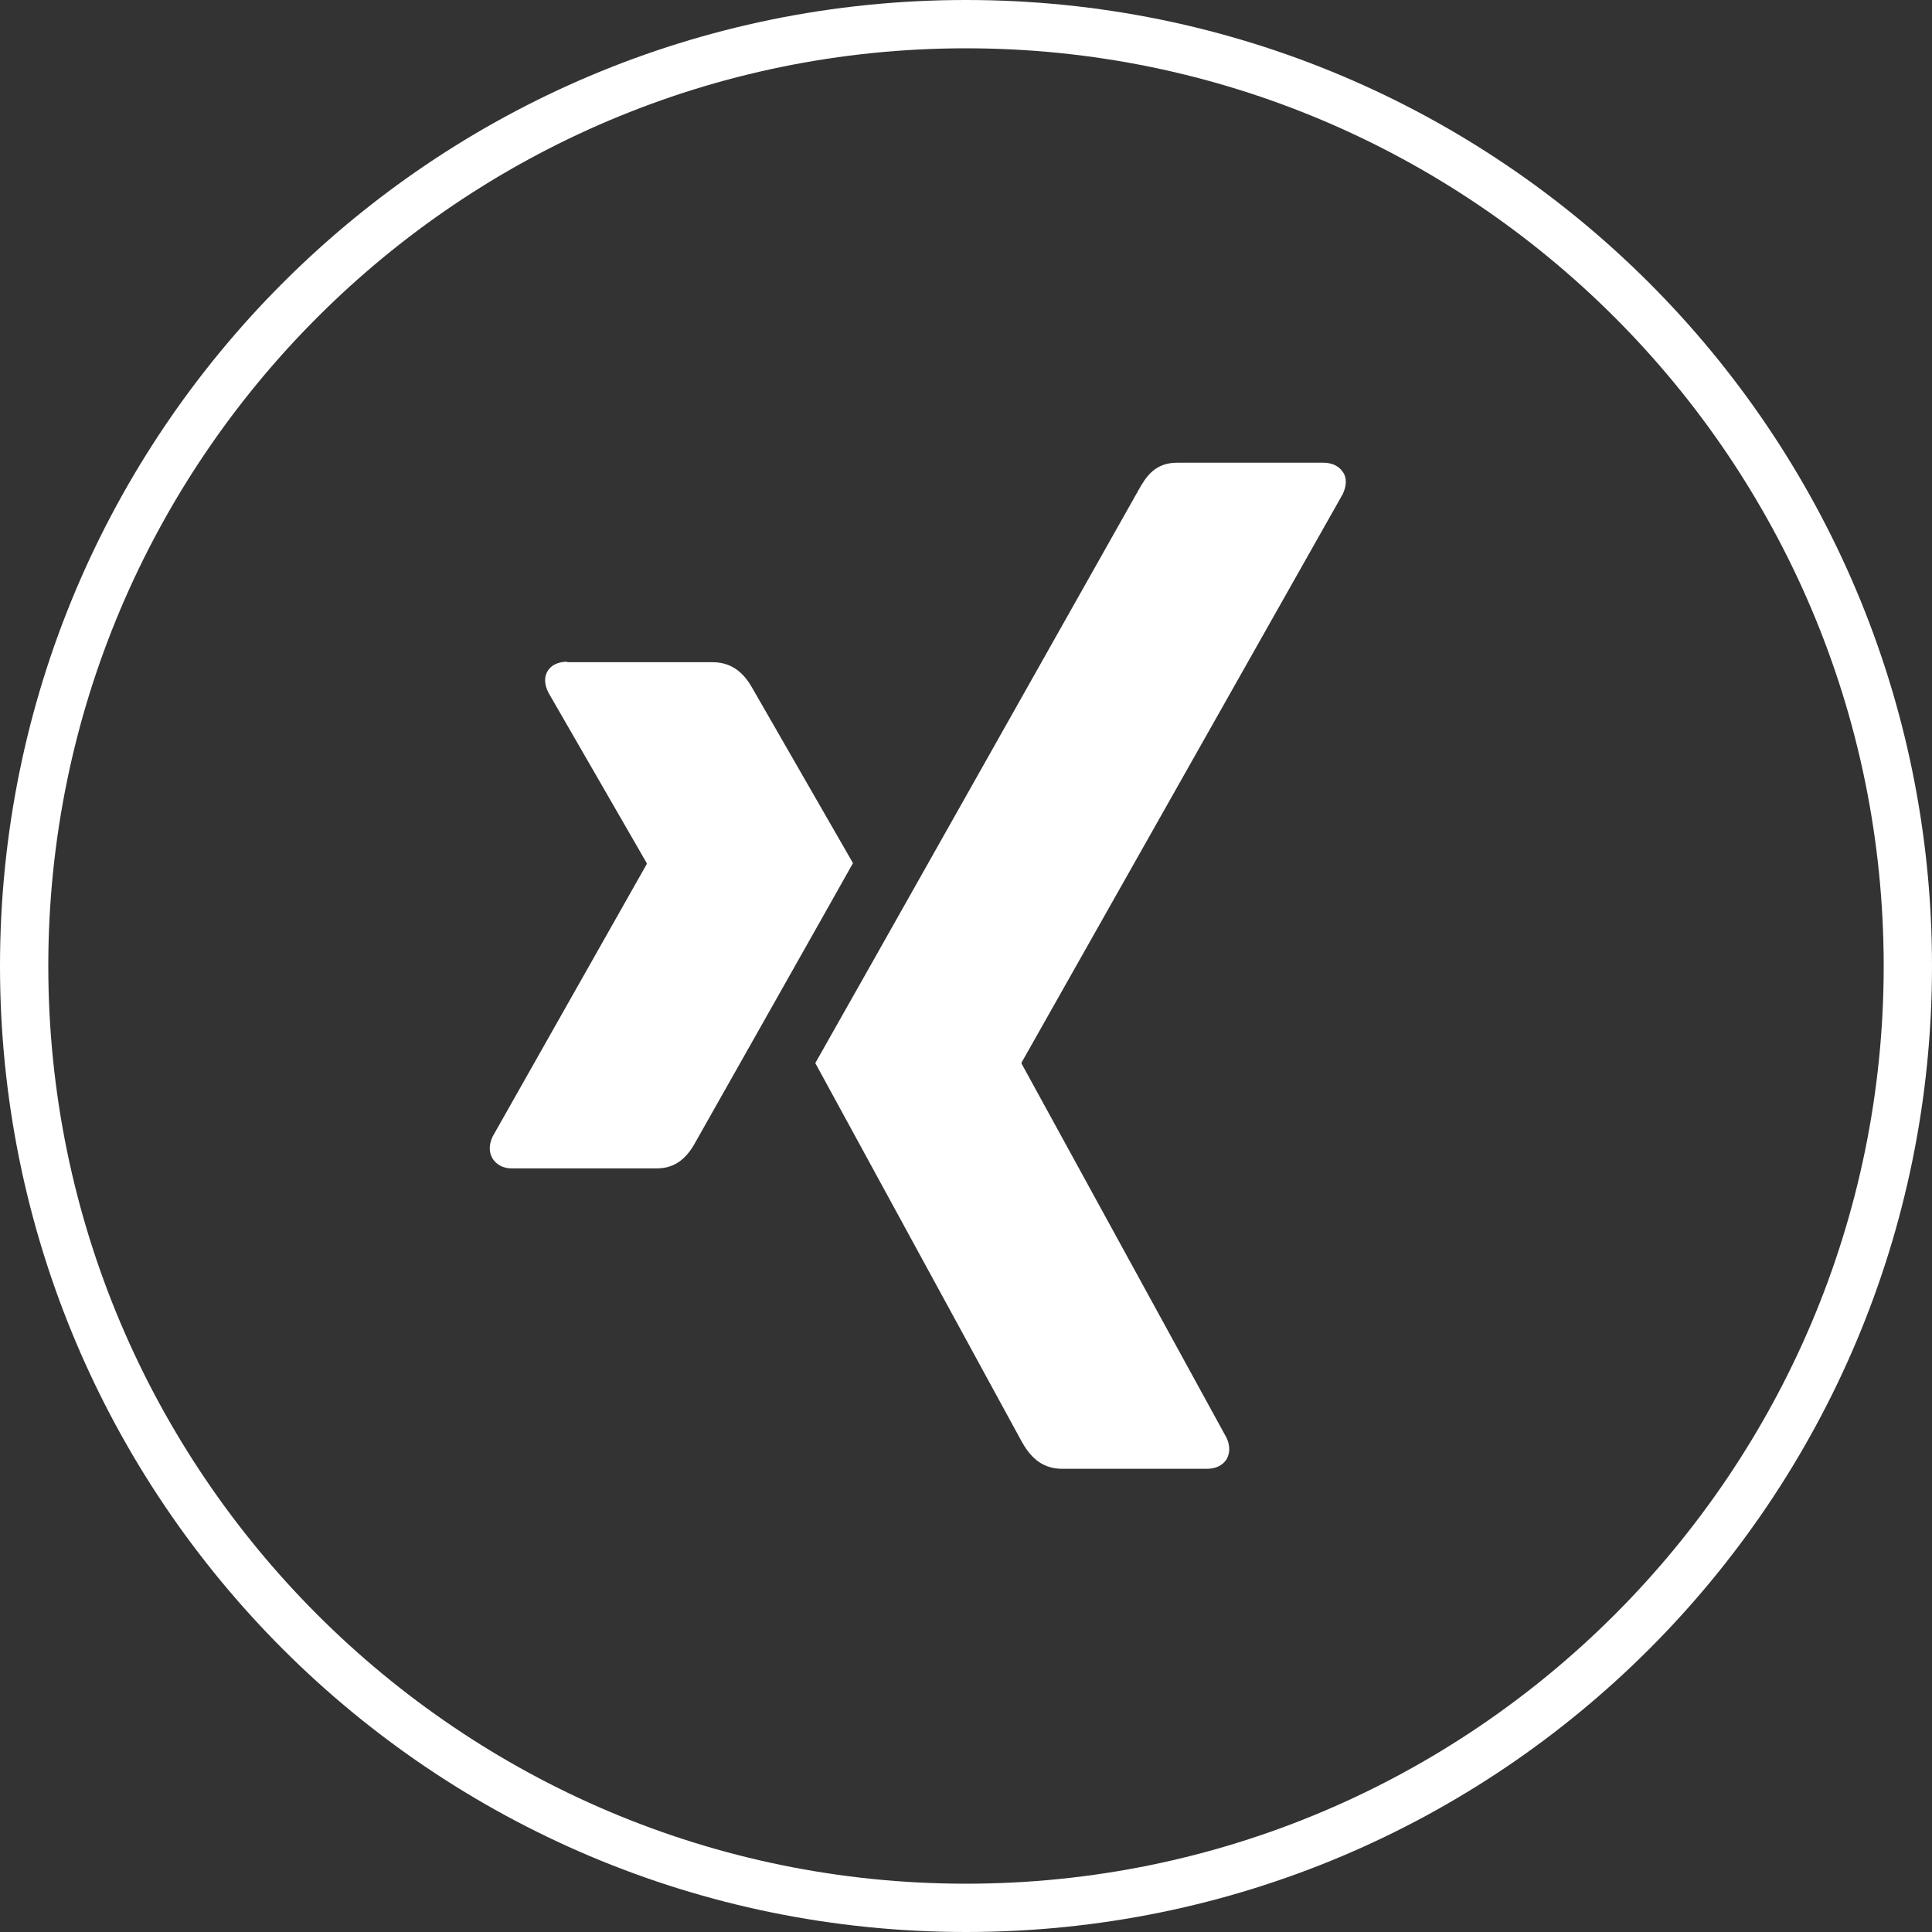
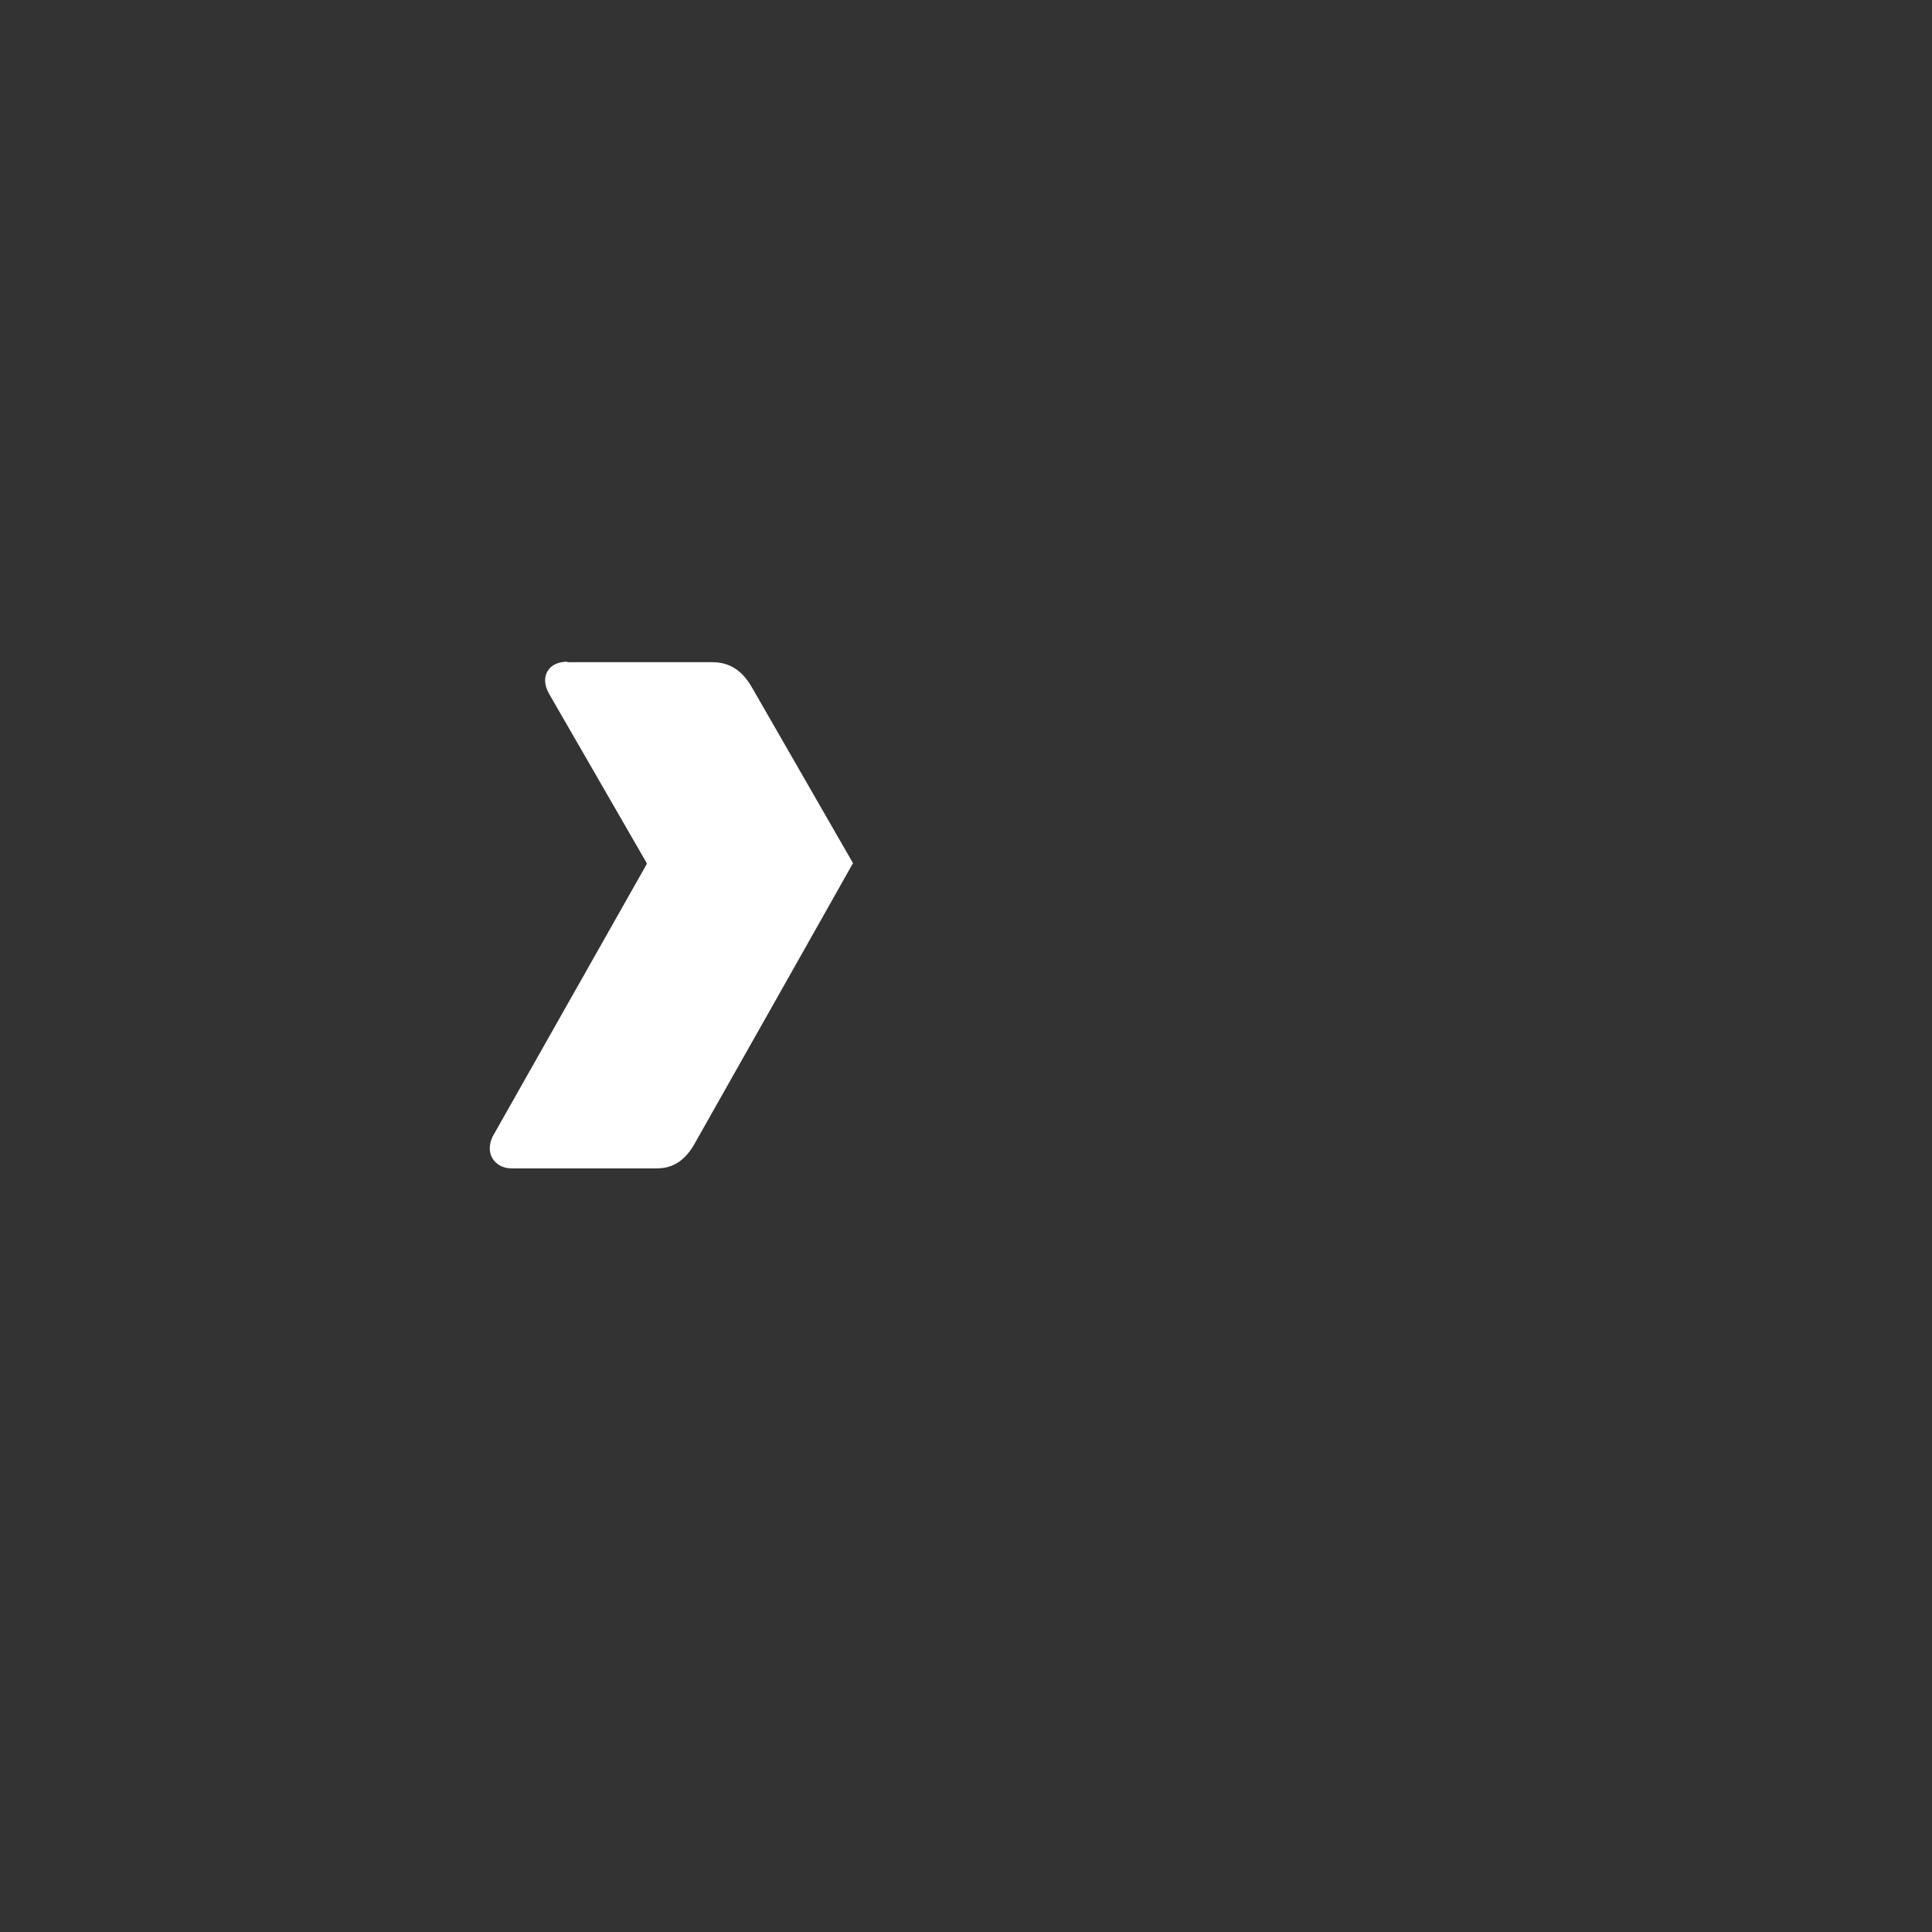
<svg xmlns="http://www.w3.org/2000/svg" id="Ebene_1" data-name="Ebene 1" viewBox="0 0 40 40">
  <rect x="0" y="0" width="40" height="40" fill="#333333" stroke="none" />
  <defs>
    <style>
      .cls-1 {
        fill: #fff;
        stroke-width: 0px;
      }
    </style>
  </defs>
  <g>
    <path class="cls-1" d="M11.75,13.7c-.18,0-.33.06-.41.19-.08.13-.07.29.02.46l2.03,3.52s0,.01,0,.02l-3.19,5.64c-.08.17-.08.33,0,.46.08.12.21.2.39.2h3.01c.45,0,.67-.3.82-.58,0,0,3.12-5.52,3.24-5.74-.01-.02-2.07-3.6-2.07-3.6-.15-.27-.38-.56-.84-.56h-3.01Z" />
-     <path id="path19375" class="cls-1" d="M24.37,9.58c-.45,0-.64.28-.8.57,0,0-6.47,11.48-6.69,11.86.01.02,4.27,7.83,4.27,7.83.15.27.38.57.84.57h3c.18,0,.32-.07.4-.19.08-.13.08-.3,0-.46l-4.24-7.74s0-.01,0-.02l6.65-11.77c.08-.17.09-.34,0-.46-.08-.12-.22-.19-.4-.19h-3.04Z" />
  </g>
-   <path class="cls-1" d="M20,1c10.48,0,19,8.52,19,19s-8.52,19-19,19S1,30.48,1,20,9.52,1,20,1M20,0C8.95,0,0,8.95,0,20s8.95,20,20,20,20-8.95,20-20S31.05,0,20,0h0Z" />
</svg>